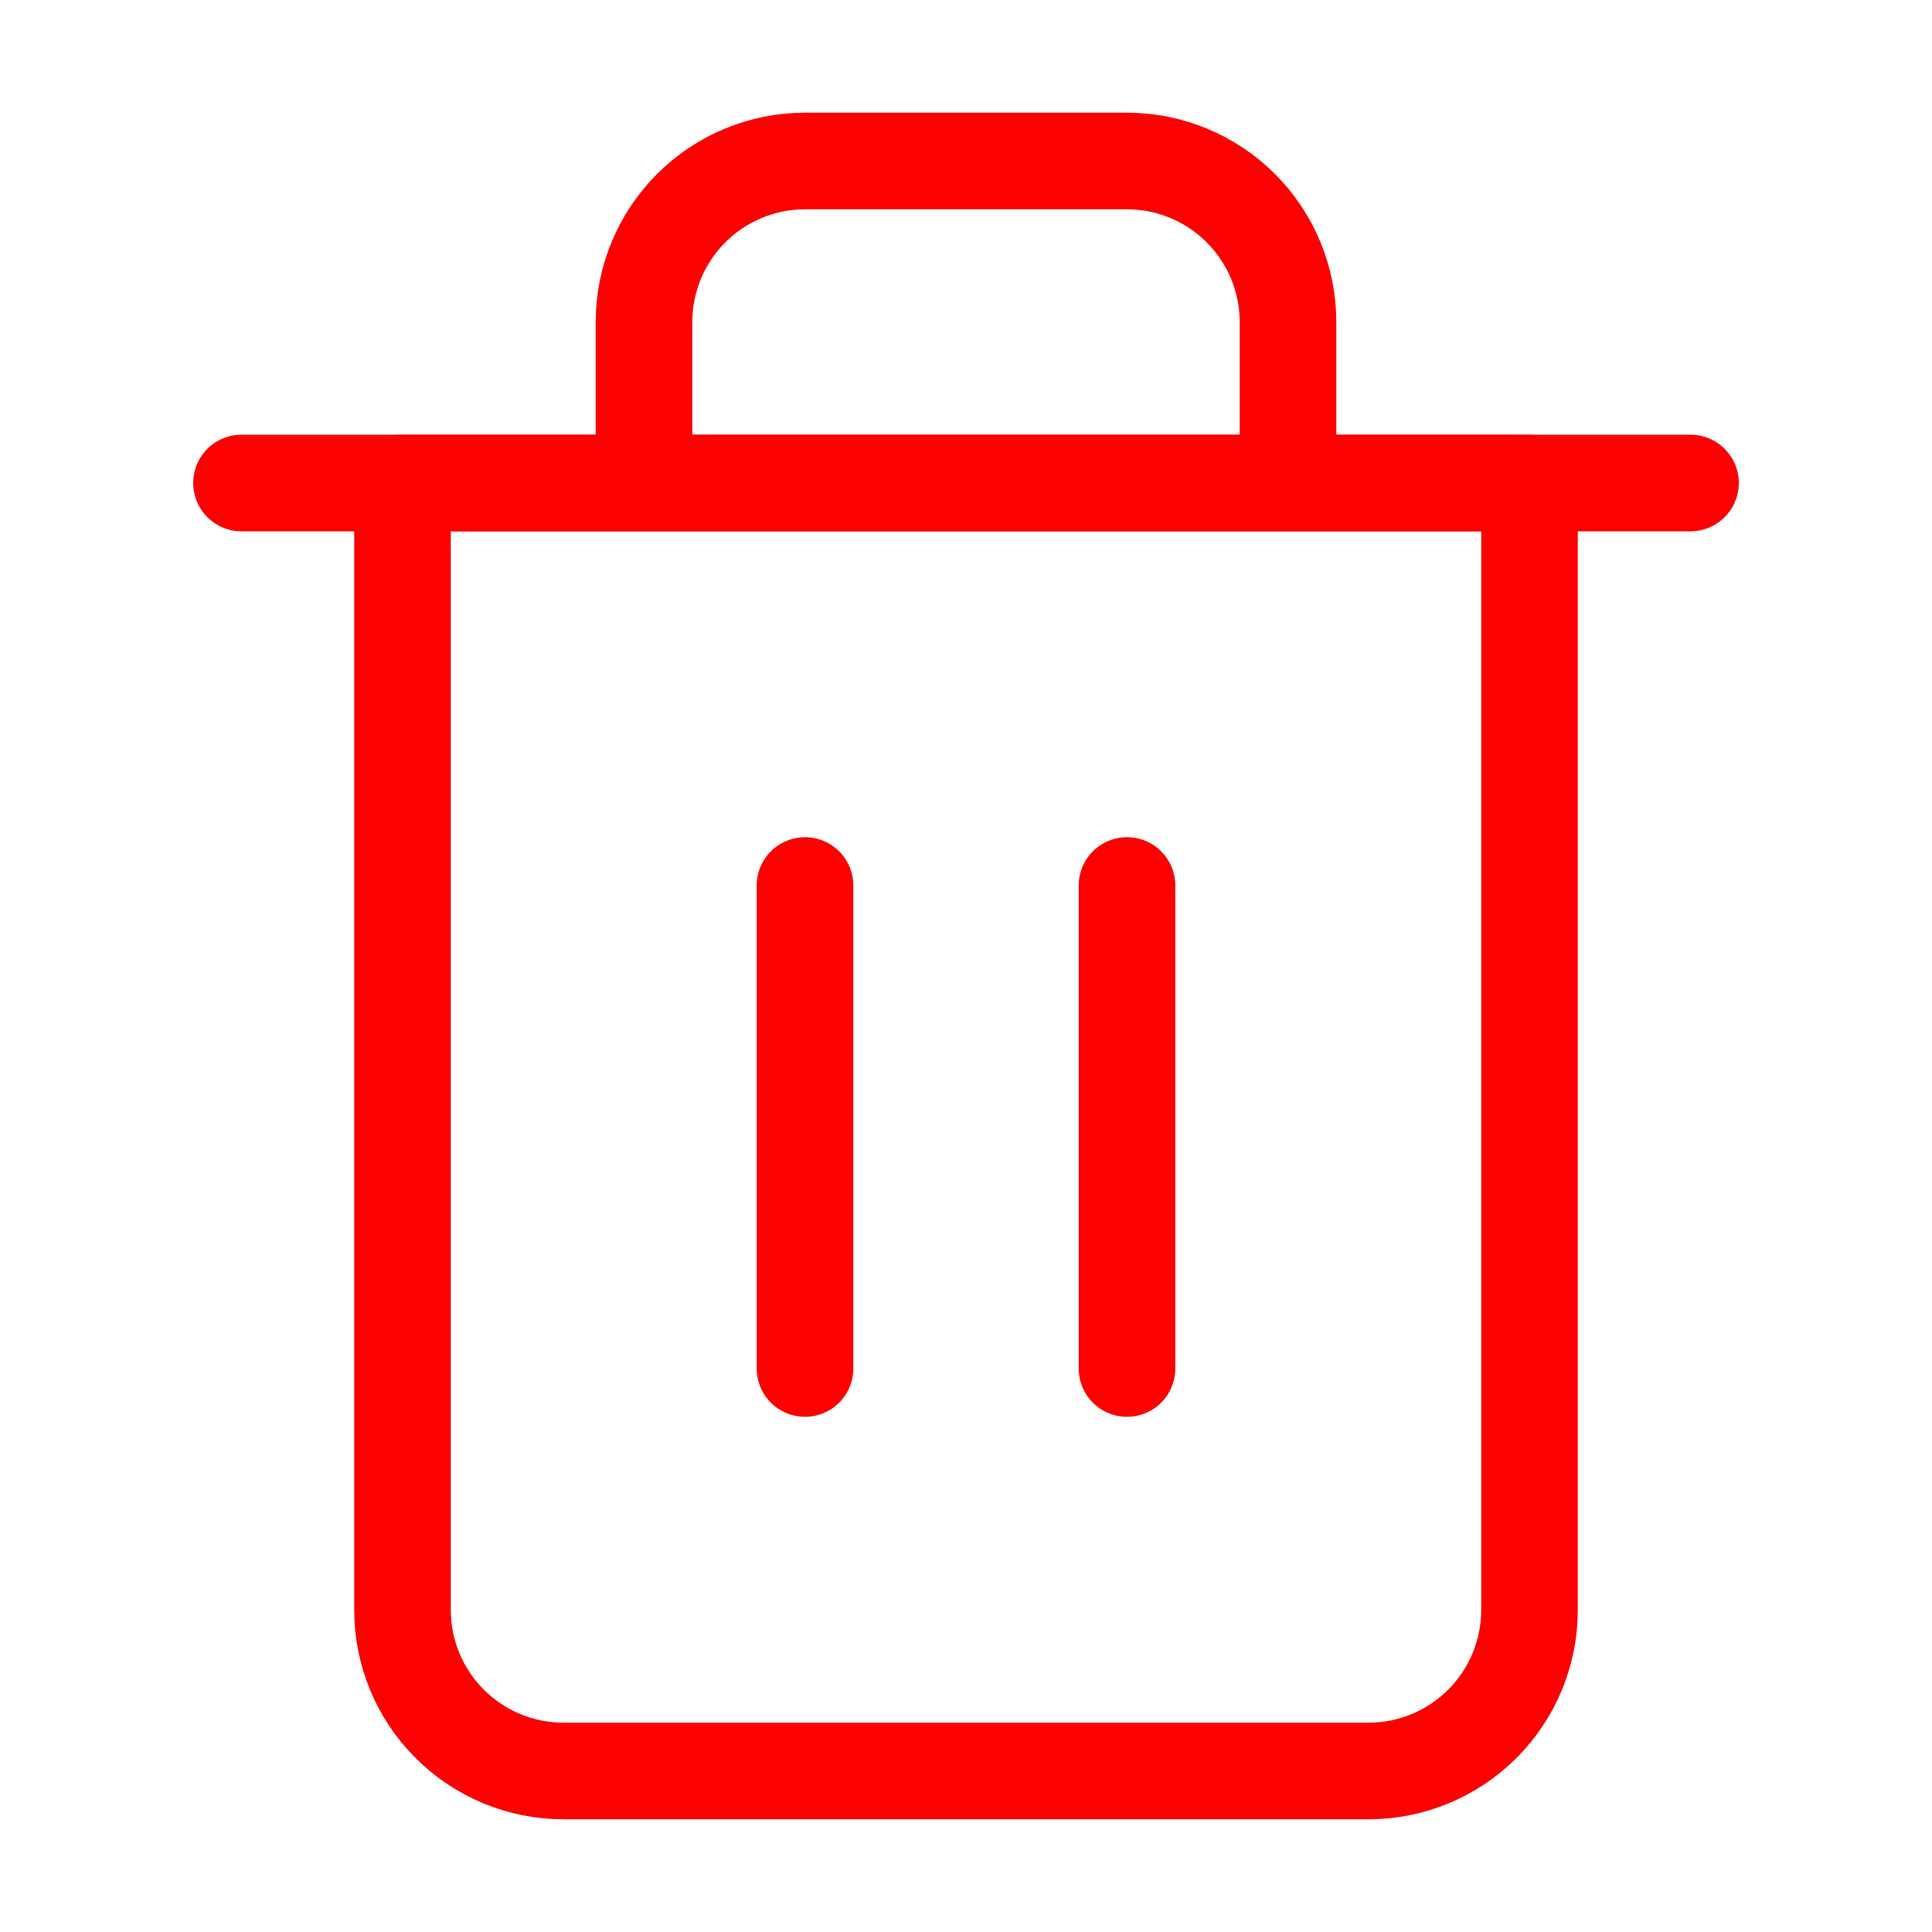
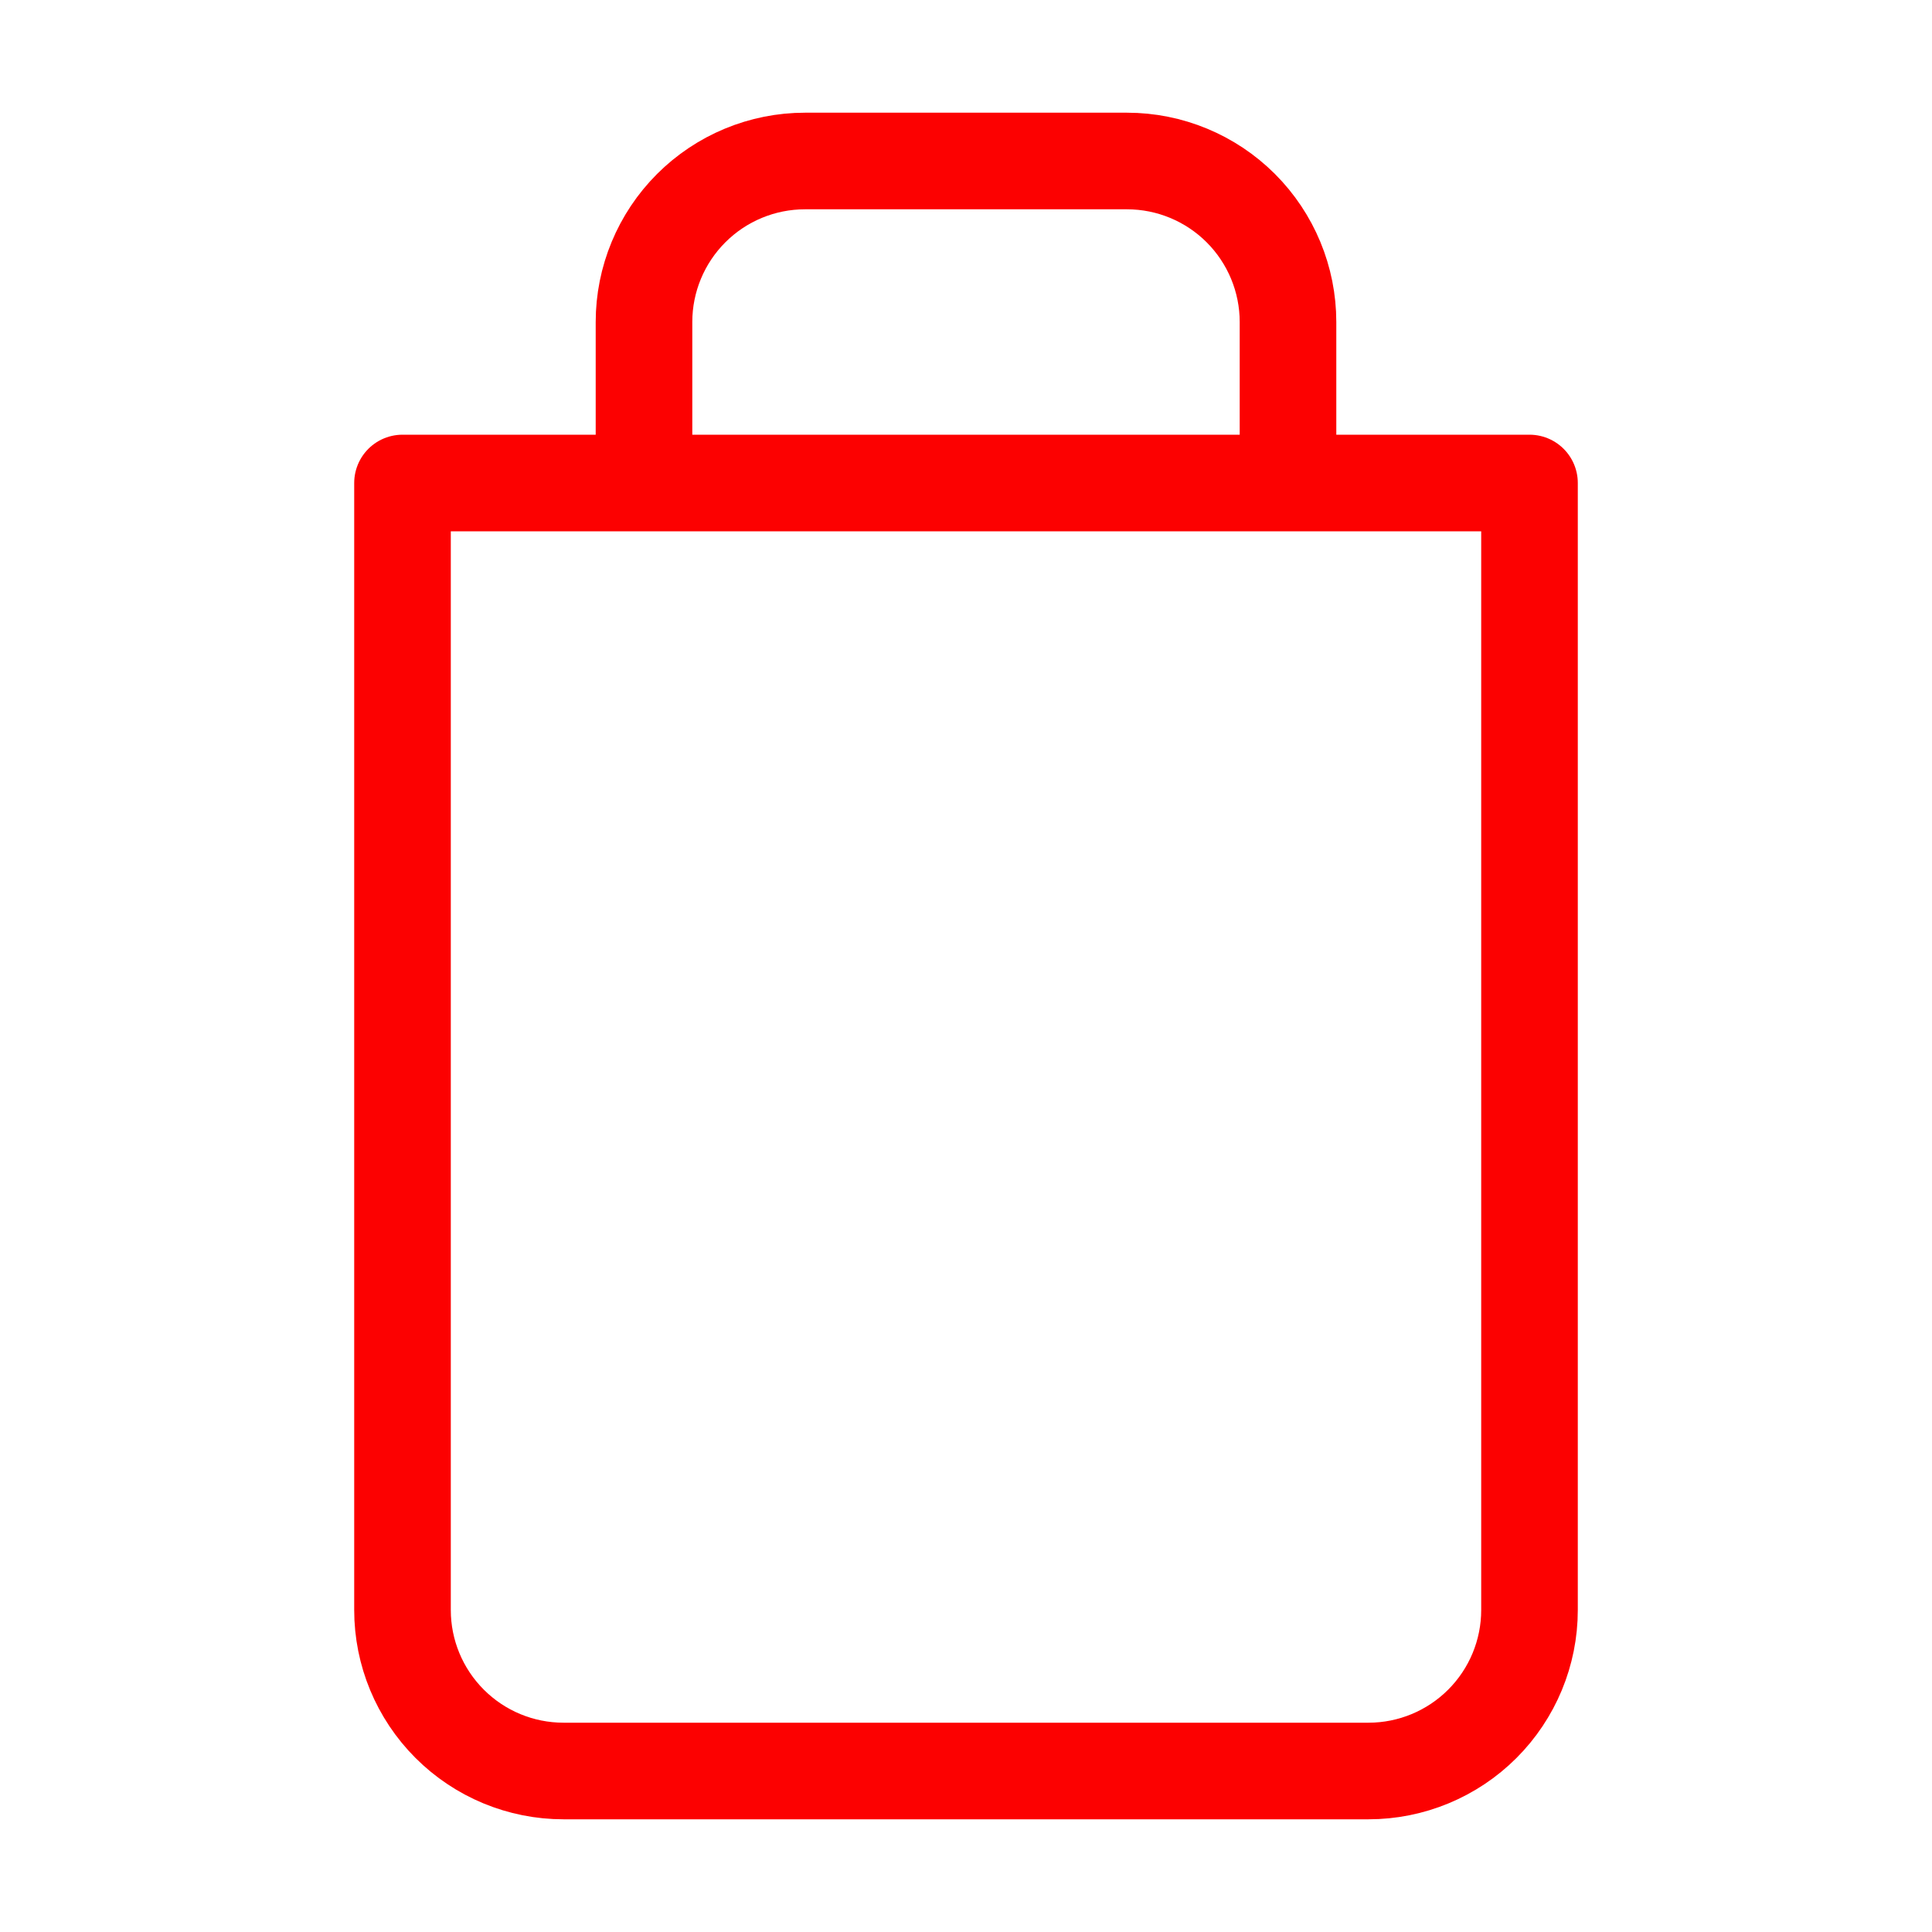
<svg xmlns="http://www.w3.org/2000/svg" width="24" height="24" viewBox="0 0 24 24" fill="none">
-   <path d="M3 6H5H21" stroke="#FC0101" stroke-width="1.2" stroke-linecap="round" stroke-linejoin="round" />
  <path d="M8 6V4C8 3.47 8.211 2.961 8.586 2.586C8.961 2.211 9.469 2 10 2H14C14.53 2 15.039 2.211 15.414 2.586C15.789 2.961 16 3.47 16 4V6M19 6V20C19 20.531 18.789 21.039 18.414 21.414C18.039 21.789 17.53 22 17 22H7C6.469 22 5.961 21.789 5.586 21.414C5.211 21.039 5 20.531 5 20V6H19Z" stroke="#FC0101" stroke-width="1.2" stroke-linecap="round" stroke-linejoin="round" />
-   <path d="M10 11V17" stroke="#FC0101" stroke-width="1.2" stroke-linecap="round" stroke-linejoin="round" />
-   <path d="M14 11V17" stroke="#FC0101" stroke-width="1.2" stroke-linecap="round" stroke-linejoin="round" />
</svg>